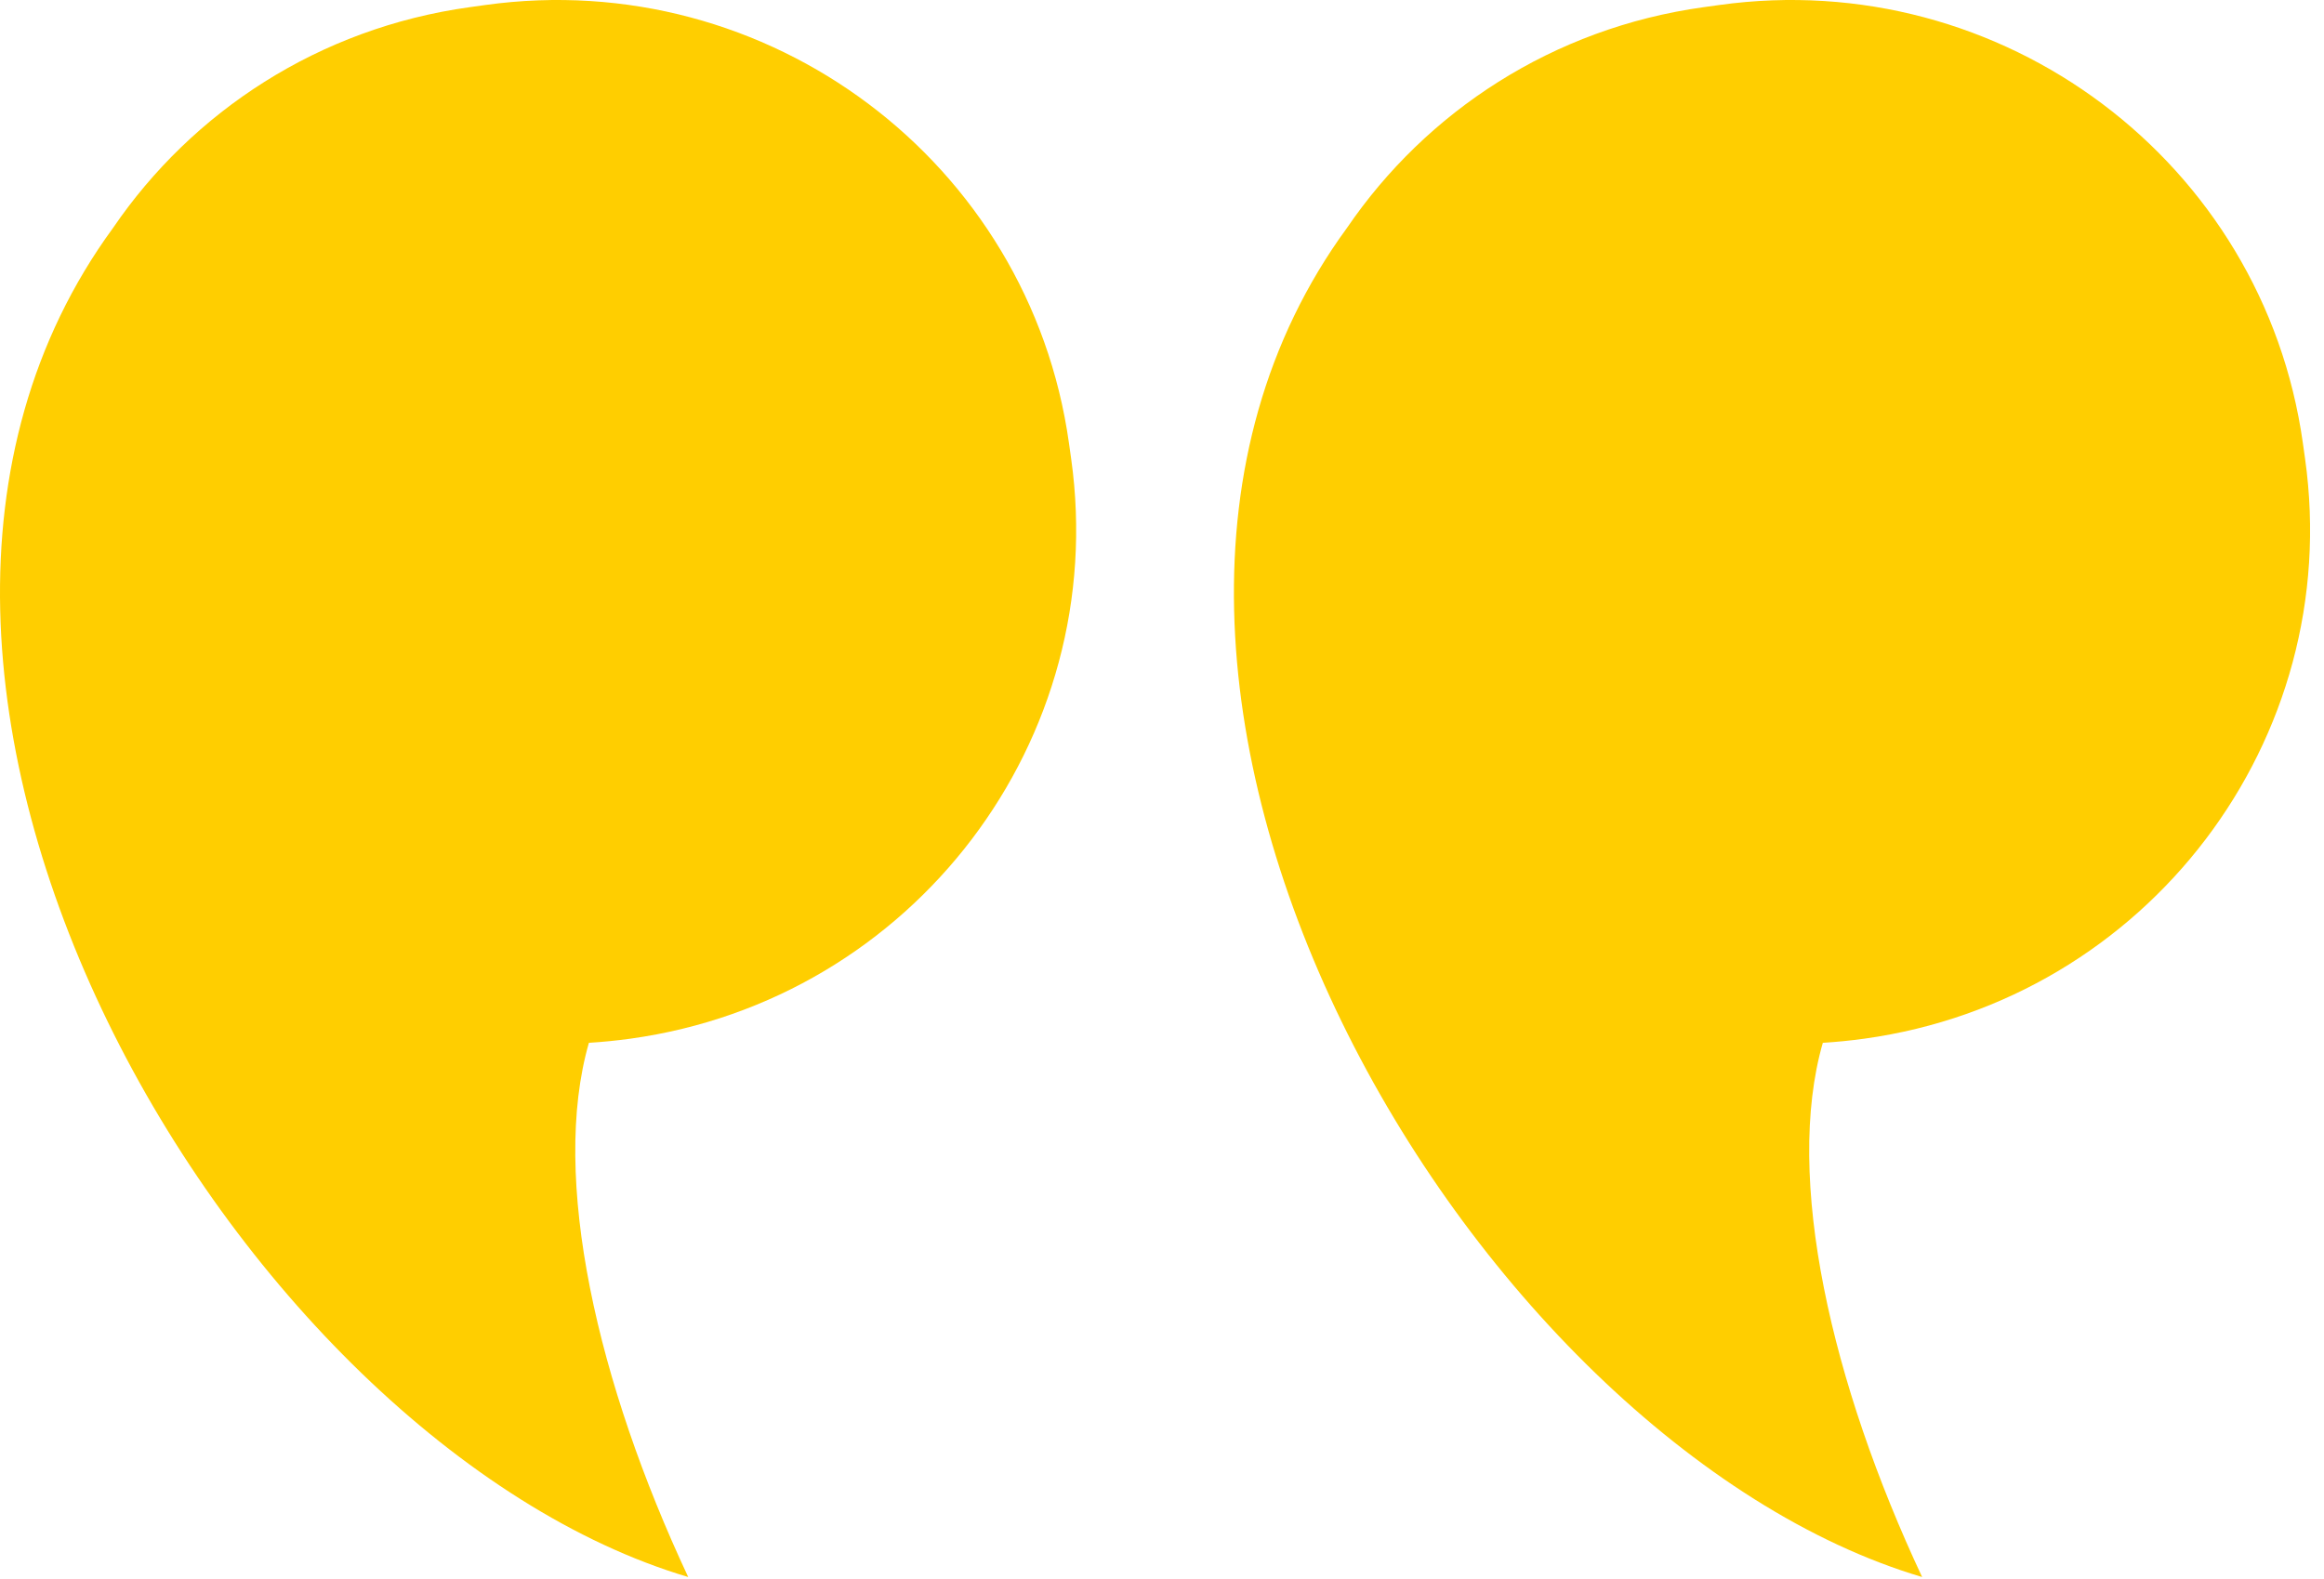
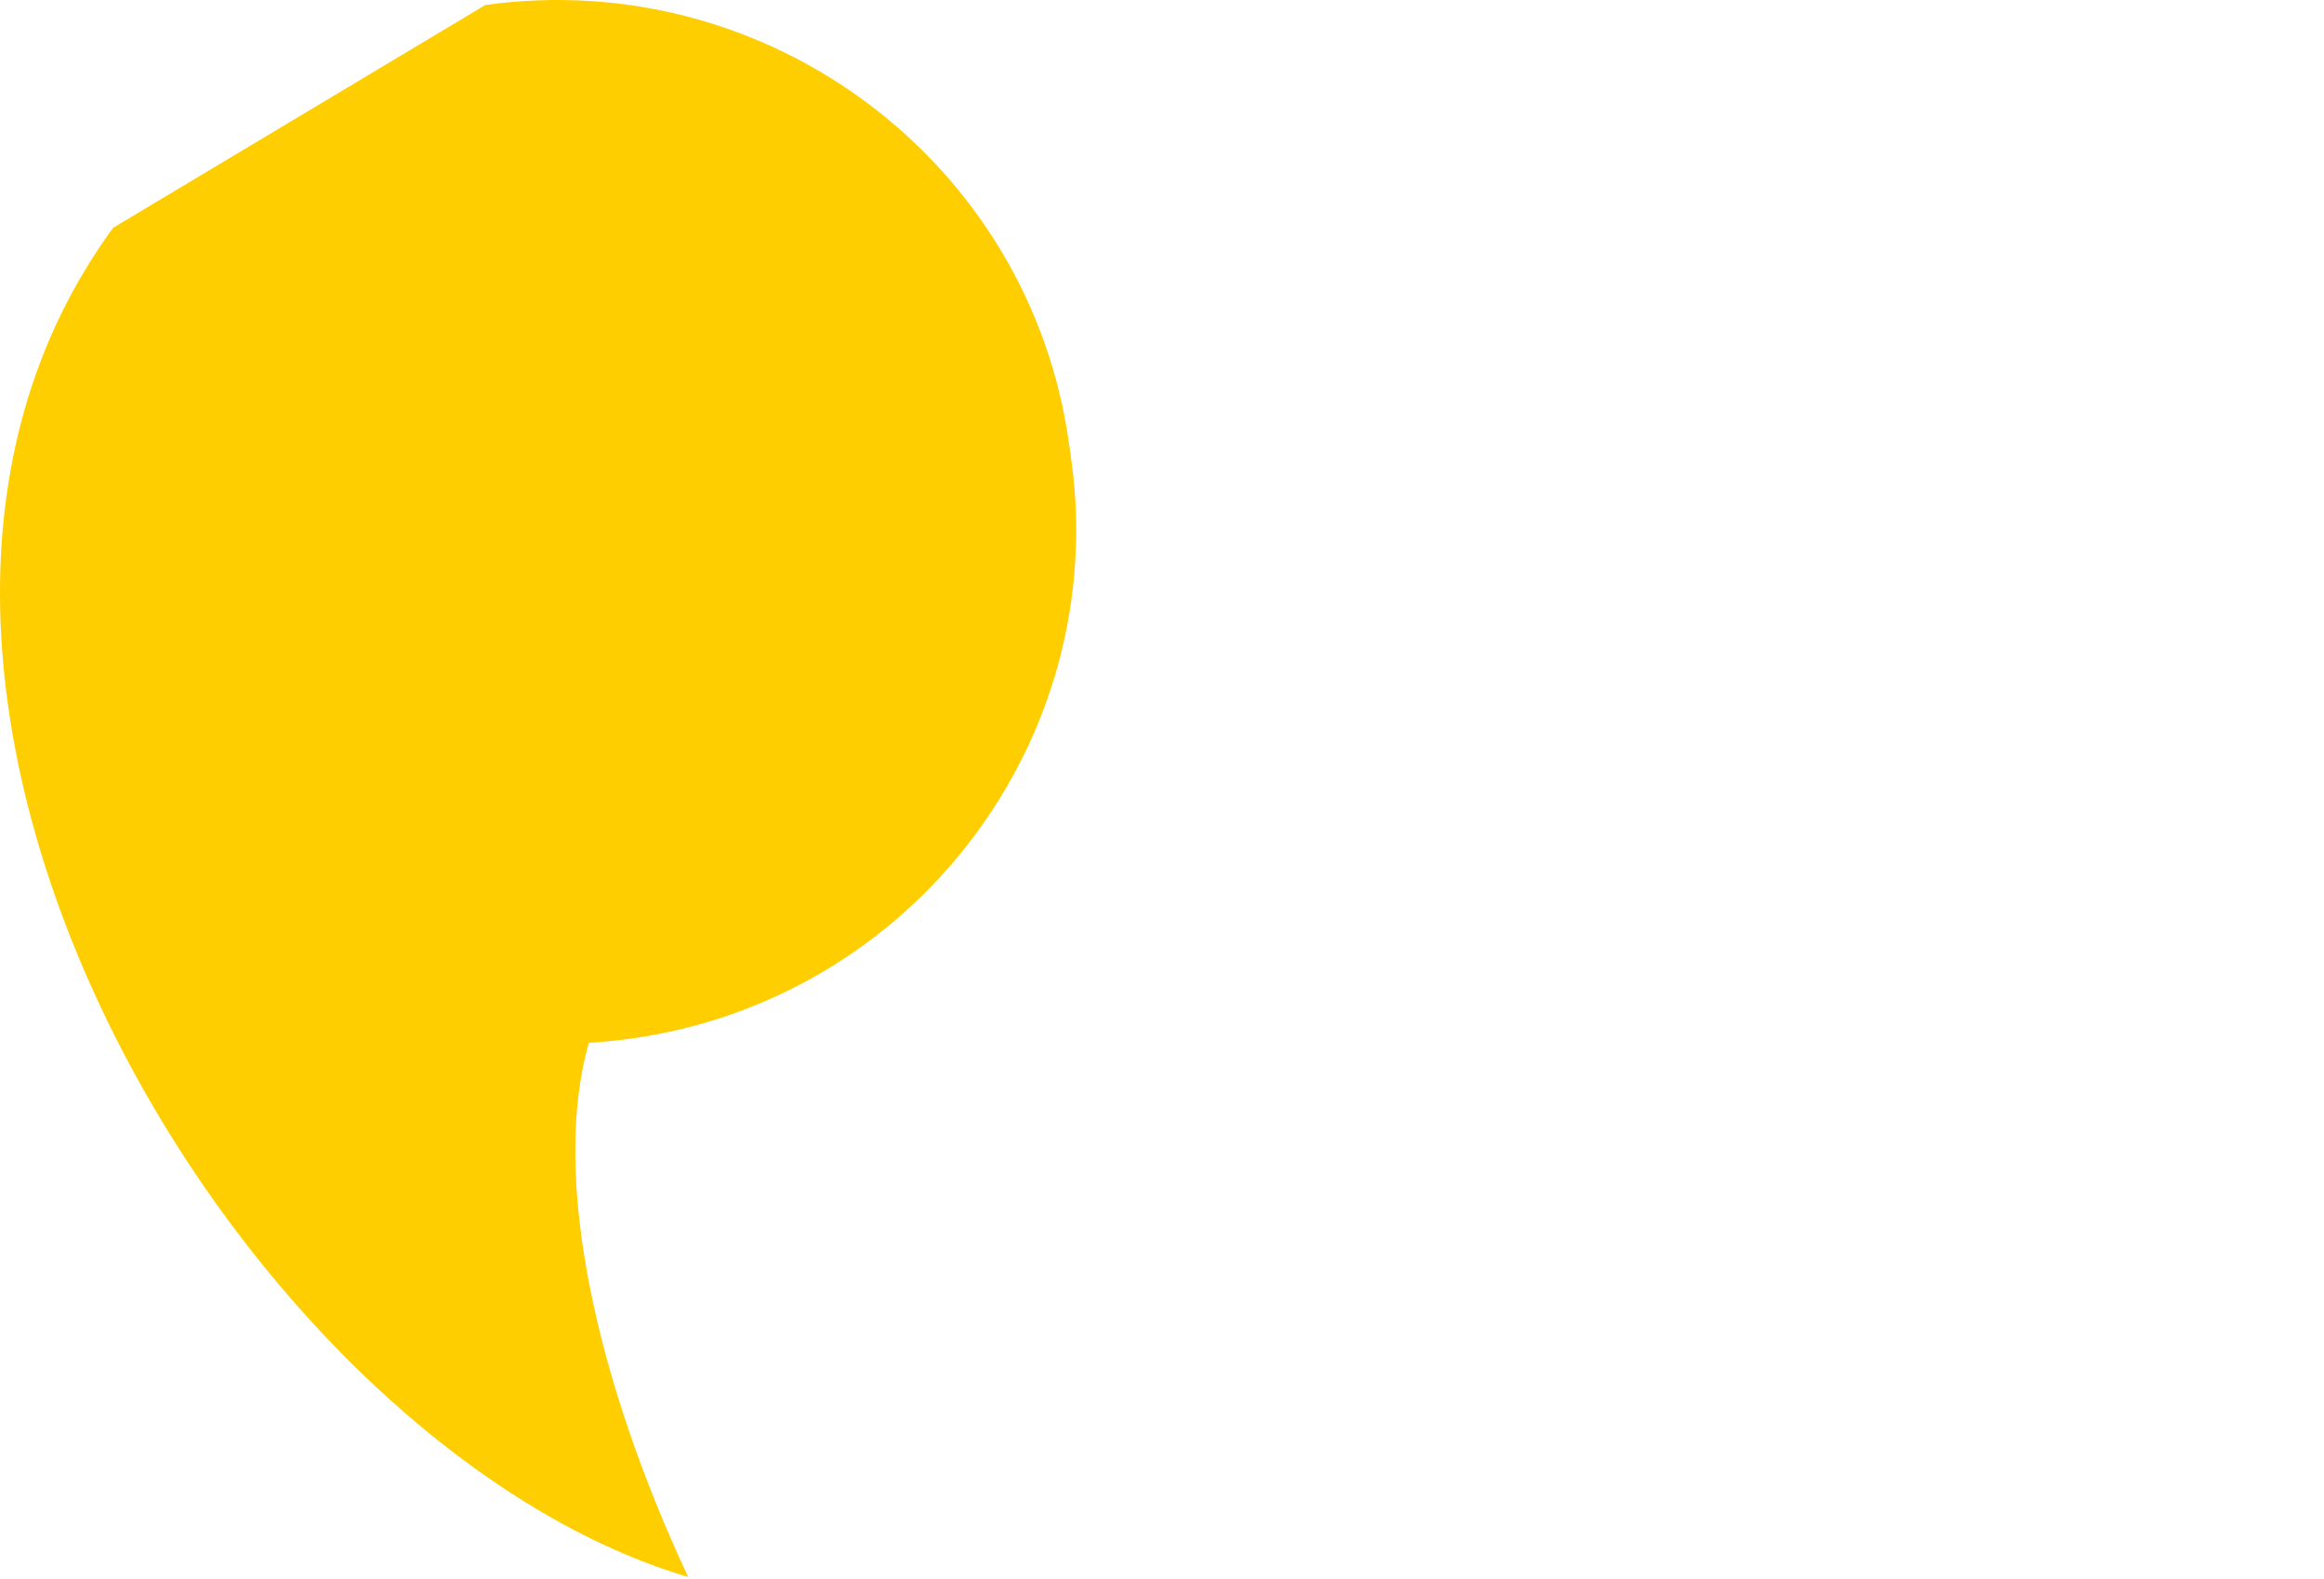
<svg xmlns="http://www.w3.org/2000/svg" width="128" height="87" viewBox="0 0 128 87" fill="none">
-   <path d="M74.192 12.55C78.557 6.153 85.522 1.547 93.828 0.396L94.697 0.275C110.272 -1.886 124.661 8.916 126.835 24.403L126.957 25.266C129.131 40.753 118.266 55.06 102.689 57.221C101.922 57.328 101.157 57.402 100.396 57.45C98.259 64.884 100.871 76.223 105.866 86.88C81.024 79.504 55.998 37.429 74.192 12.55Z" fill="#FFCE00" />
-   <path d="M6.231 12.55C10.596 6.153 17.561 1.547 25.866 0.396L26.734 0.275C42.311 -1.886 56.7 8.916 58.874 24.403L58.996 25.266C61.17 40.753 50.305 55.06 34.728 57.221C33.961 57.328 33.196 57.402 32.435 57.45C30.298 64.884 32.911 76.223 37.905 86.88C13.063 79.504 -11.963 37.429 6.231 12.55Z" fill="#FFCE00" />
+   <path d="M6.231 12.55L26.734 0.275C42.311 -1.886 56.7 8.916 58.874 24.403L58.996 25.266C61.17 40.753 50.305 55.06 34.728 57.221C33.961 57.328 33.196 57.402 32.435 57.45C30.298 64.884 32.911 76.223 37.905 86.88C13.063 79.504 -11.963 37.429 6.231 12.55Z" fill="#FFCE00" />
</svg>